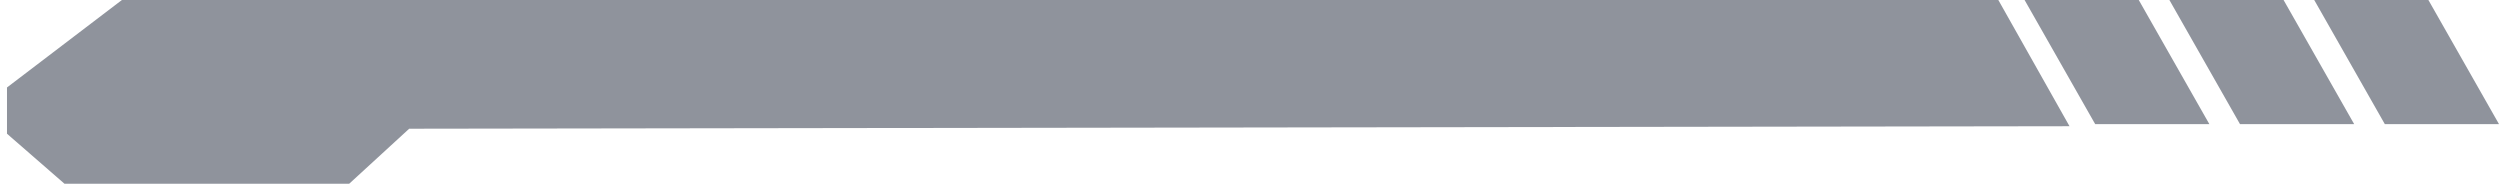
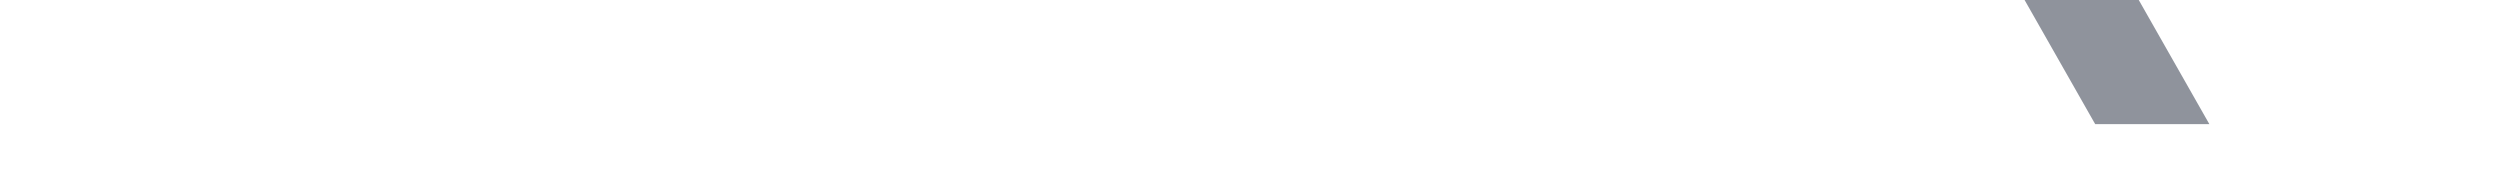
<svg xmlns="http://www.w3.org/2000/svg" width="313" height="23" viewBox="0 0 313 23" fill="none">
-   <path fill-rule="evenodd" clip-rule="evenodd" d="M259.103 15.803L250.19 1.19429e-06L15.262 0L0.875 10.952V16.741L8.068 23H43.723L51.23 16.116L259.103 15.803Z" fill="#8F939C" />
  <path d="M267.772 0H253.477L262.317 15.54H276.611L267.772 0Z" fill="#8F939C" />
-   <path d="M285.903 0H271.608L280.448 15.54H294.742L285.903 0Z" fill="#8F939C" />
-   <path d="M304.035 0H289.741L298.58 15.54H312.875L304.035 0Z" fill="#8F939C" />
</svg>